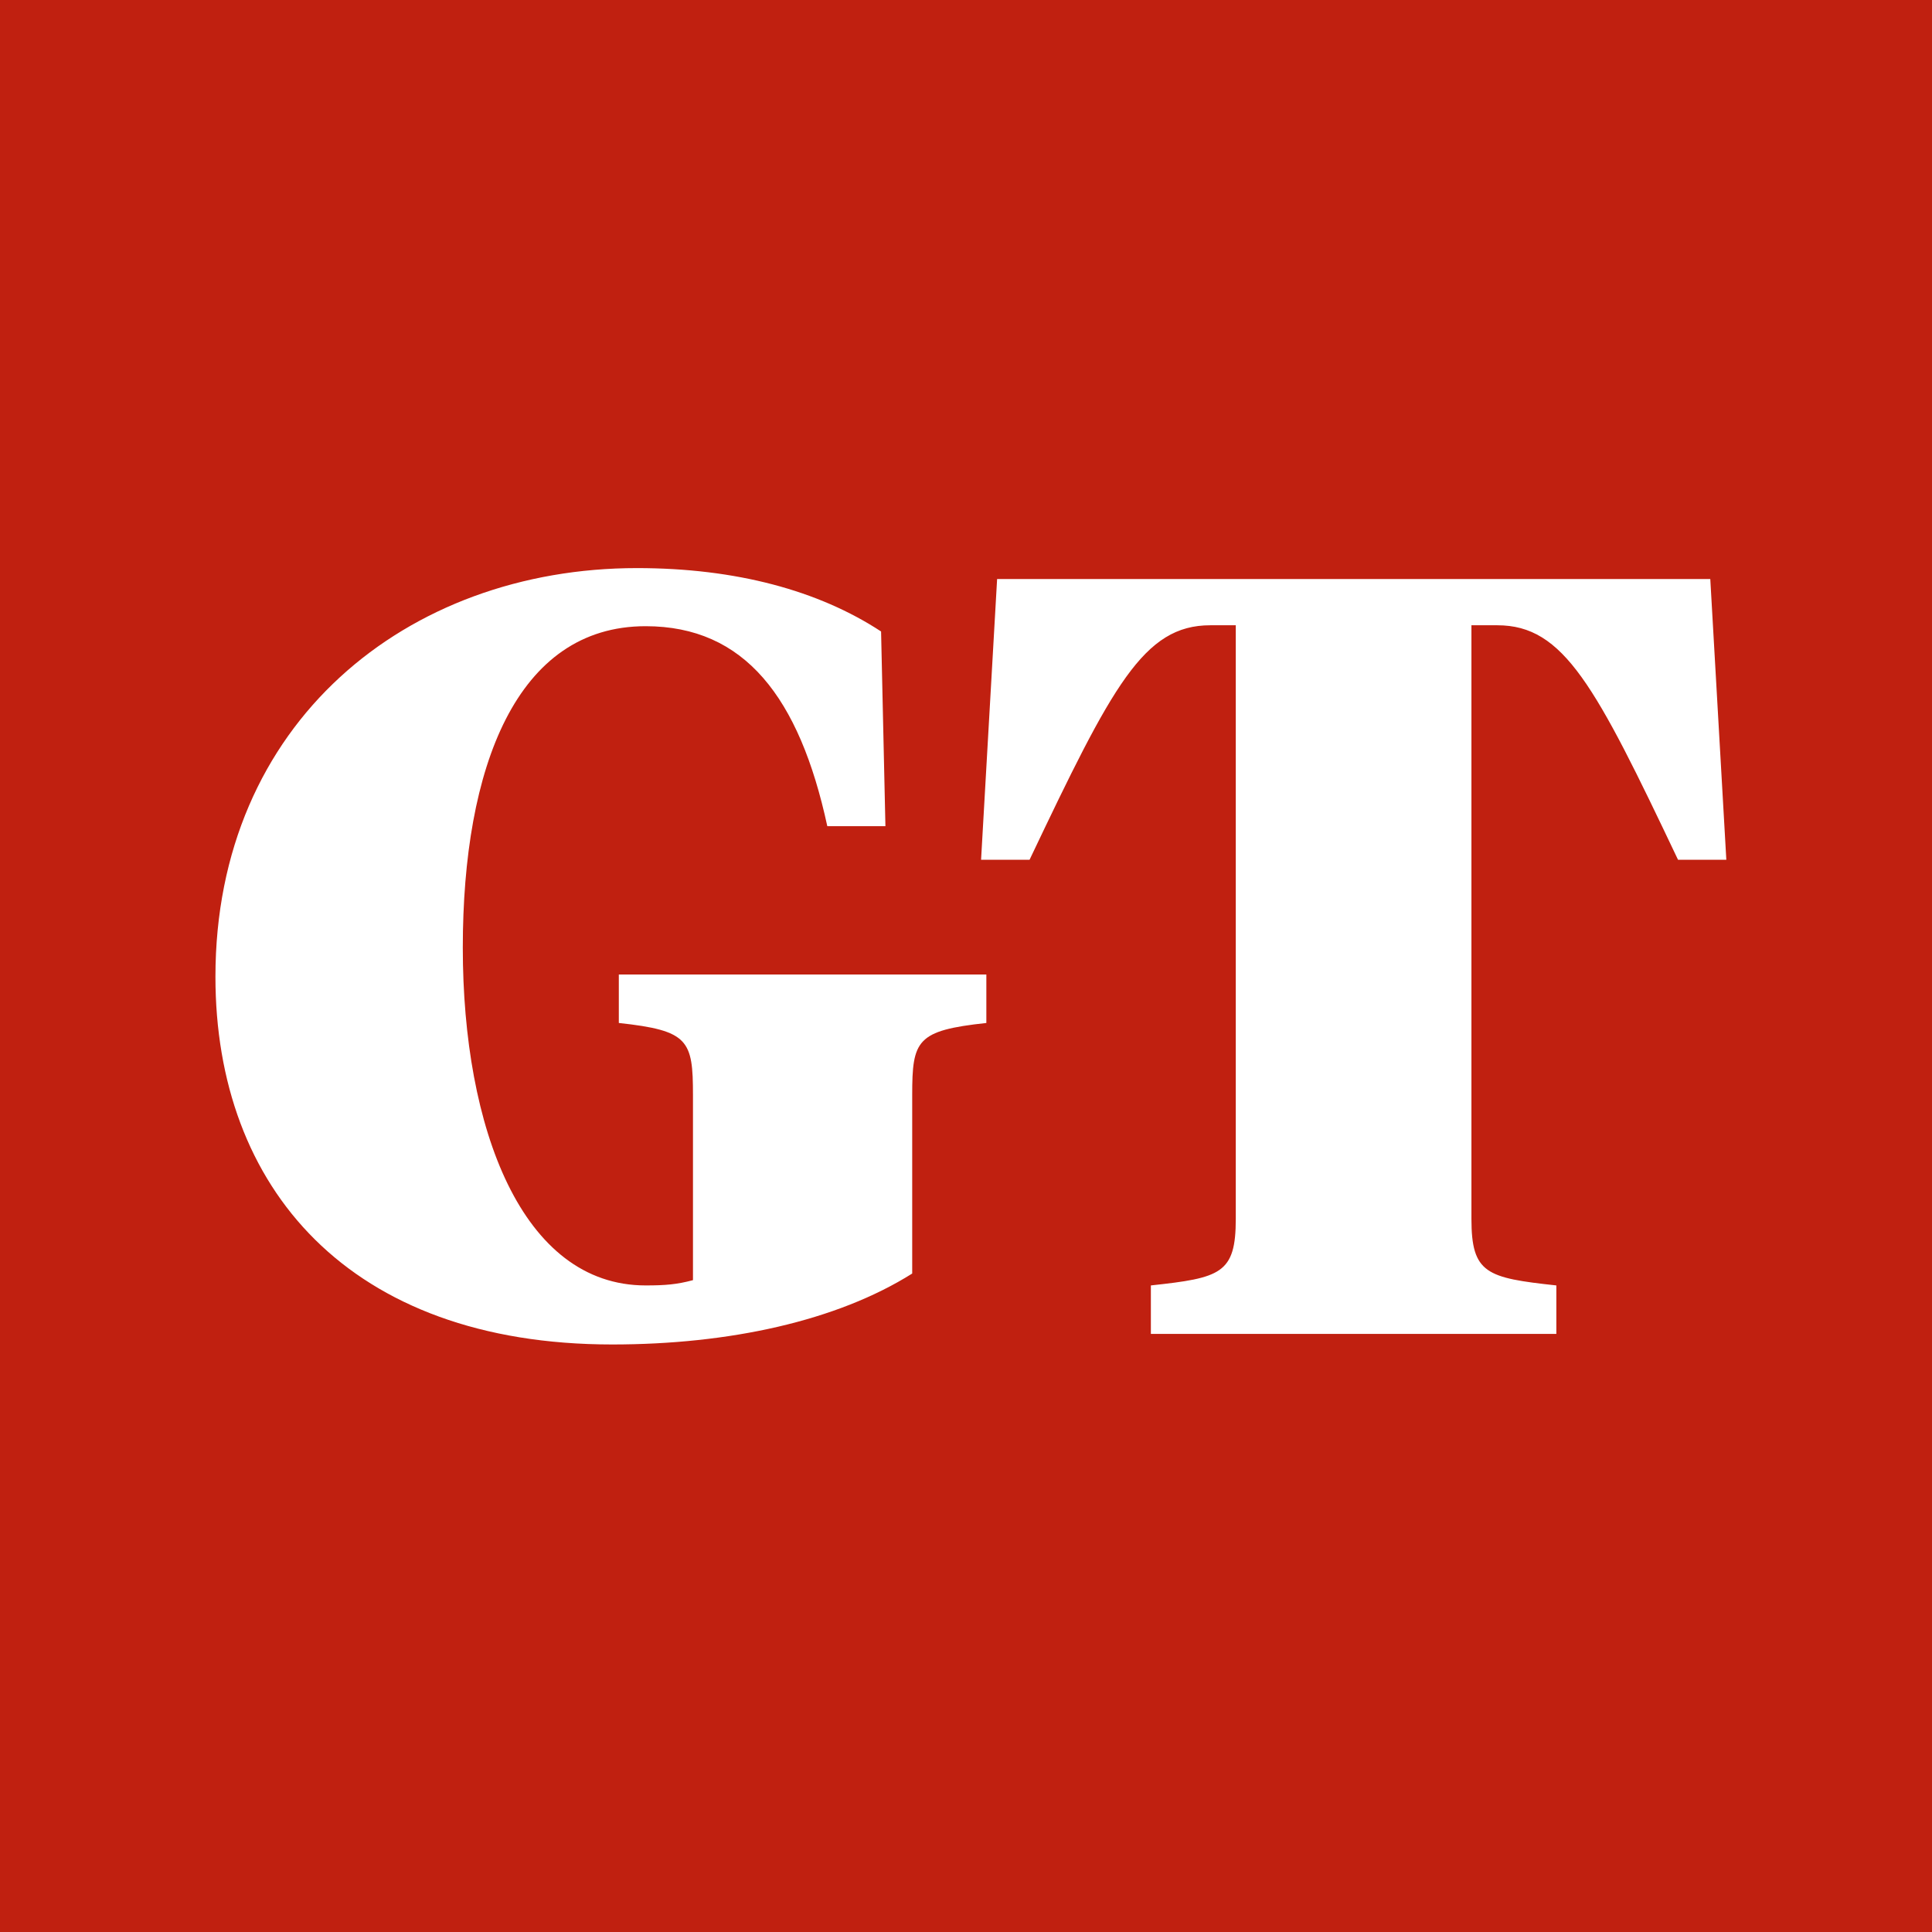
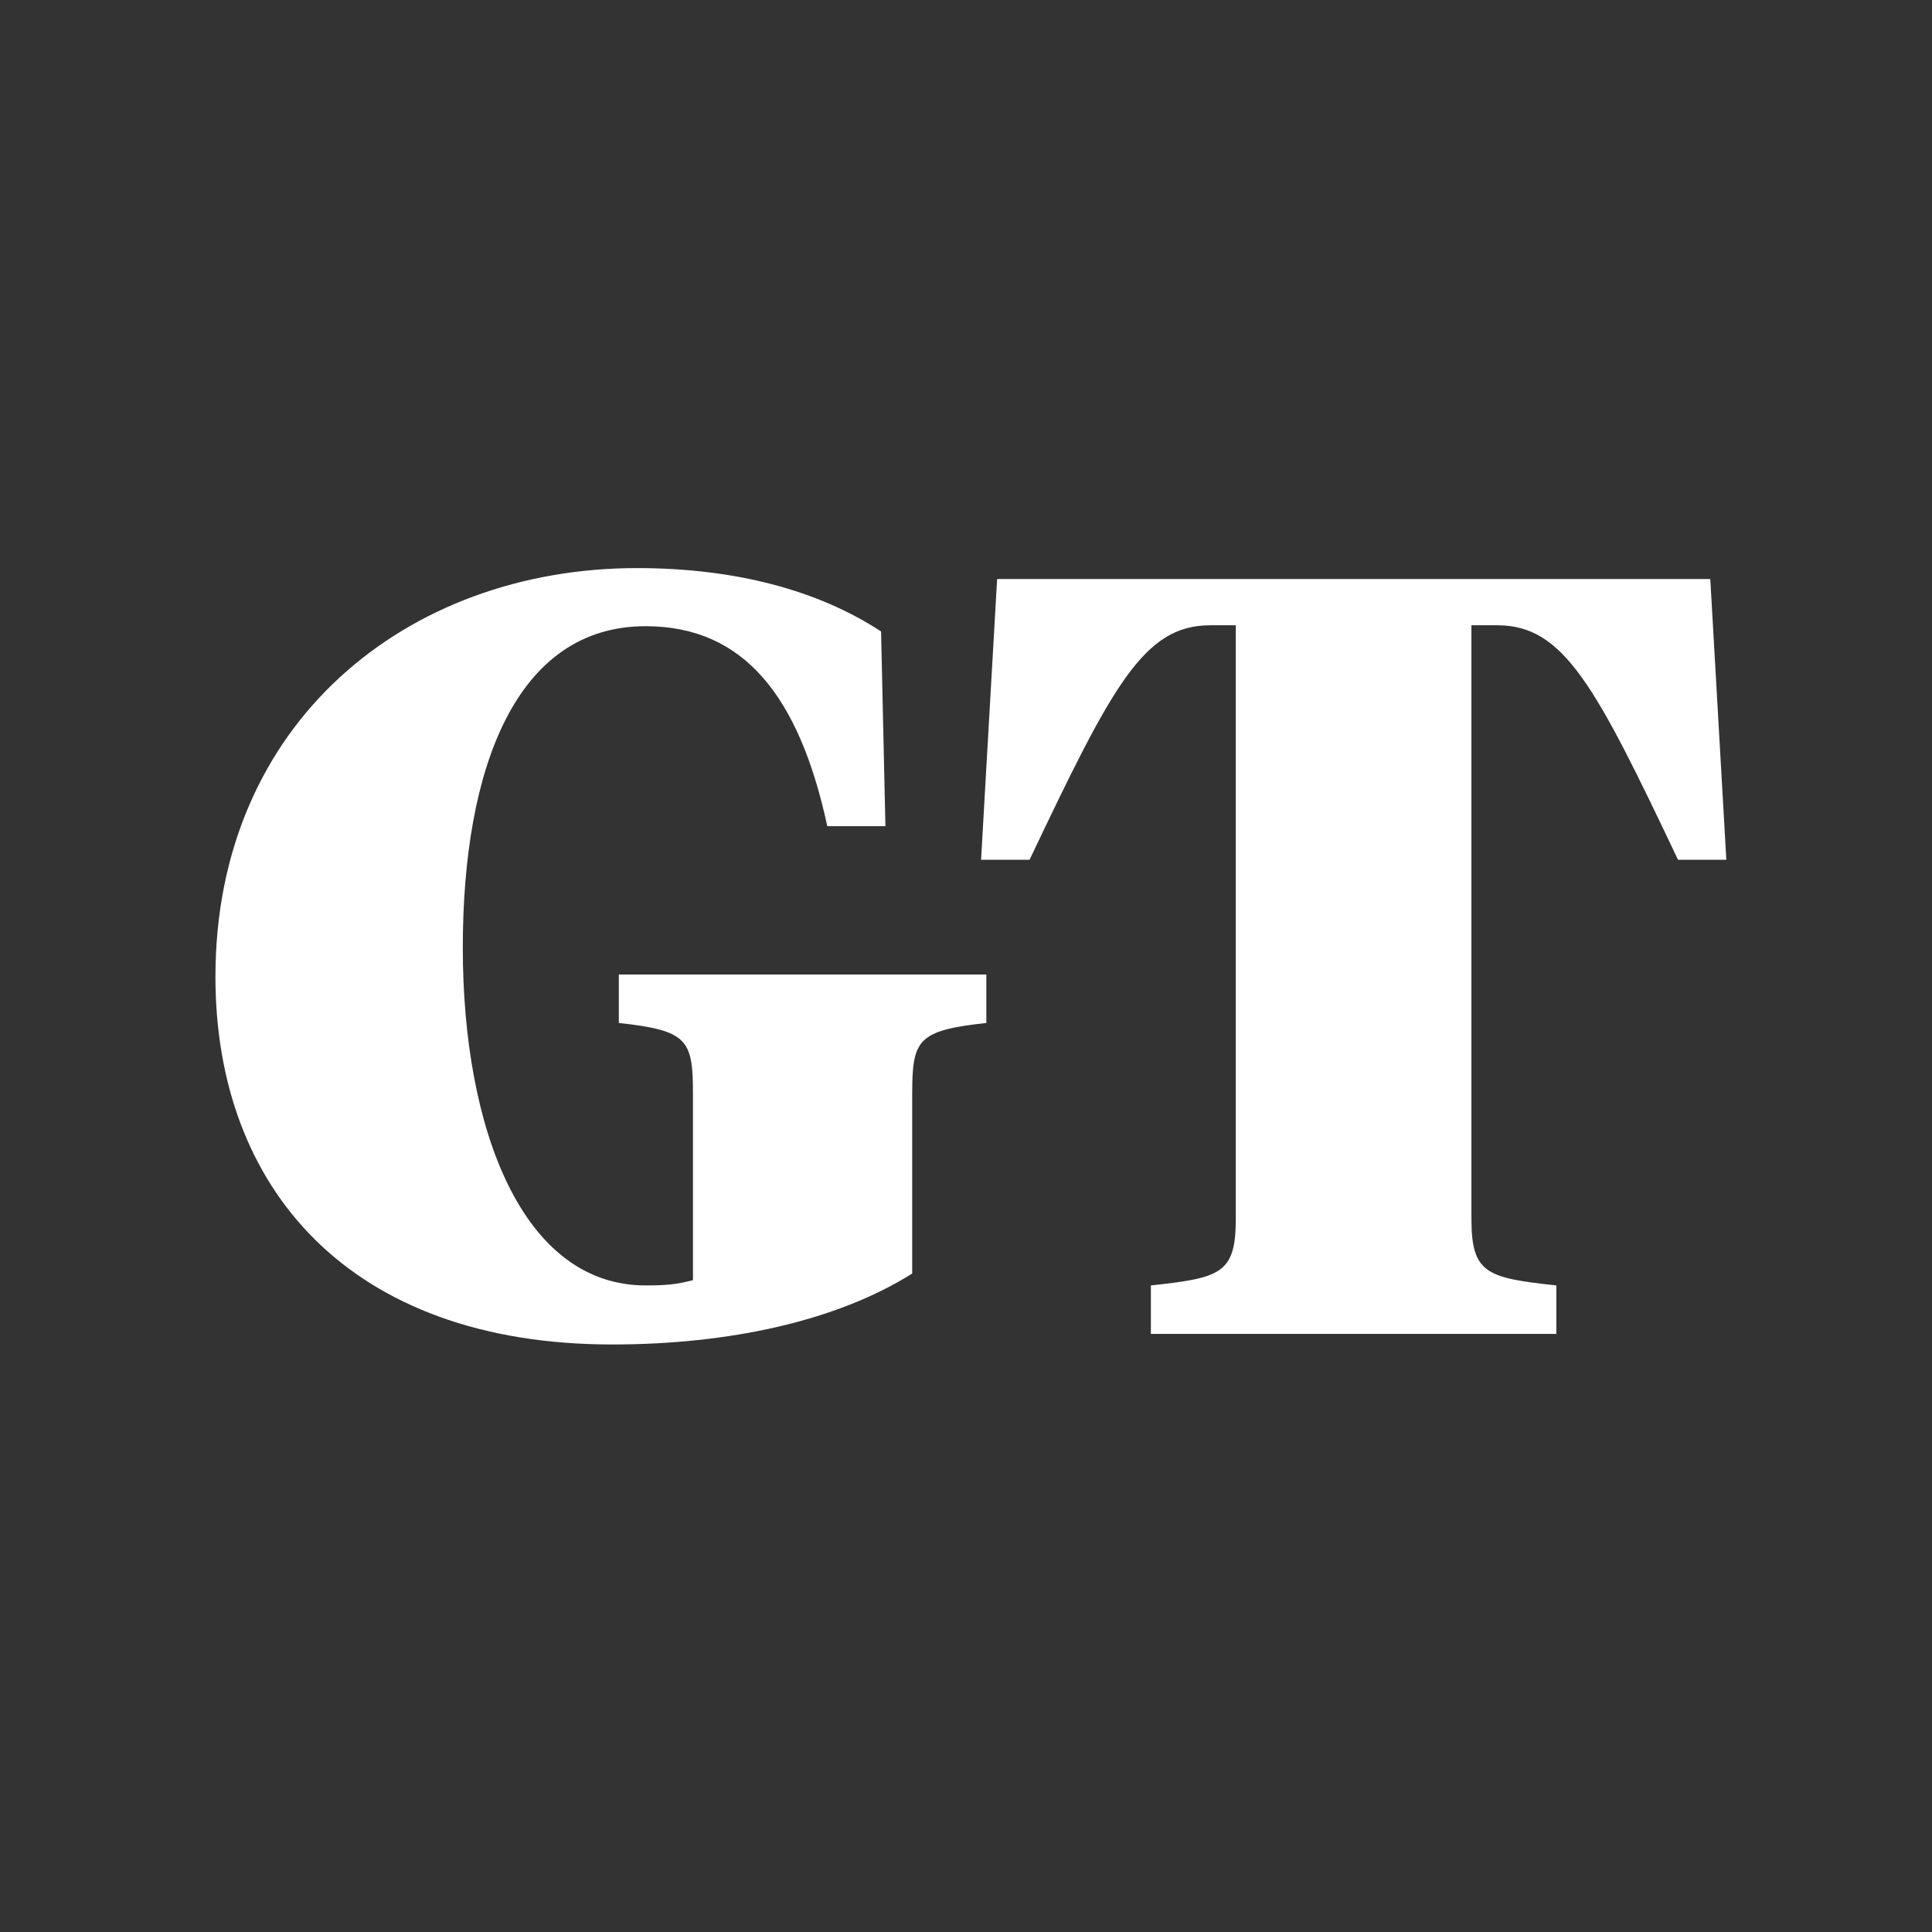
<svg xmlns="http://www.w3.org/2000/svg" width="116" height="116" viewBox="0 0 116 116" fill="none">
  <rect x="0" y="0" width="116" height="116" fill="#333333" stroke="none" />
  <g clip-path="url(#clip0_84_2121)">
-     <path d="M116 0H0V116H116V0Z" fill="#C02010" />
    <path d="M41.607 76.862C40.644 77.122 39.931 77.179 38.764 77.179C31.344 77.179 27.787 67.754 27.787 56.901C27.787 46.049 31.015 37.598 38.764 37.598C44.7 37.598 47.996 41.858 49.673 49.606H53.162L52.901 37.915C49.152 35.457 44.19 34.109 38.243 34.109C24.422 34.109 12.935 43.41 12.935 58.646C12.935 71.299 20.945 80.724 36.759 80.724C43.793 80.724 50.25 79.308 54.77 76.465V65.749C54.77 62.452 55.031 61.874 59.222 61.421V58.51H37.155V61.421C41.346 61.874 41.607 62.452 41.607 65.749V76.862ZM59.868 34.766L58.905 51.622H61.816C66.79 41.167 68.659 37.542 72.669 37.542H74.198V73.18C74.198 76.476 73.292 76.725 69.1 77.179V80.09H93.445V77.179C89.253 76.725 88.347 76.465 88.347 73.18V37.542H89.899C93.898 37.542 95.778 41.155 100.751 51.622H103.651L102.688 34.766H59.868Z" fill="white" />
  </g>
  <defs>
    <clipPath id="clip0_84_2121">
      <rect width="116" height="116" fill="white" />
    </clipPath>
  </defs>
</svg>